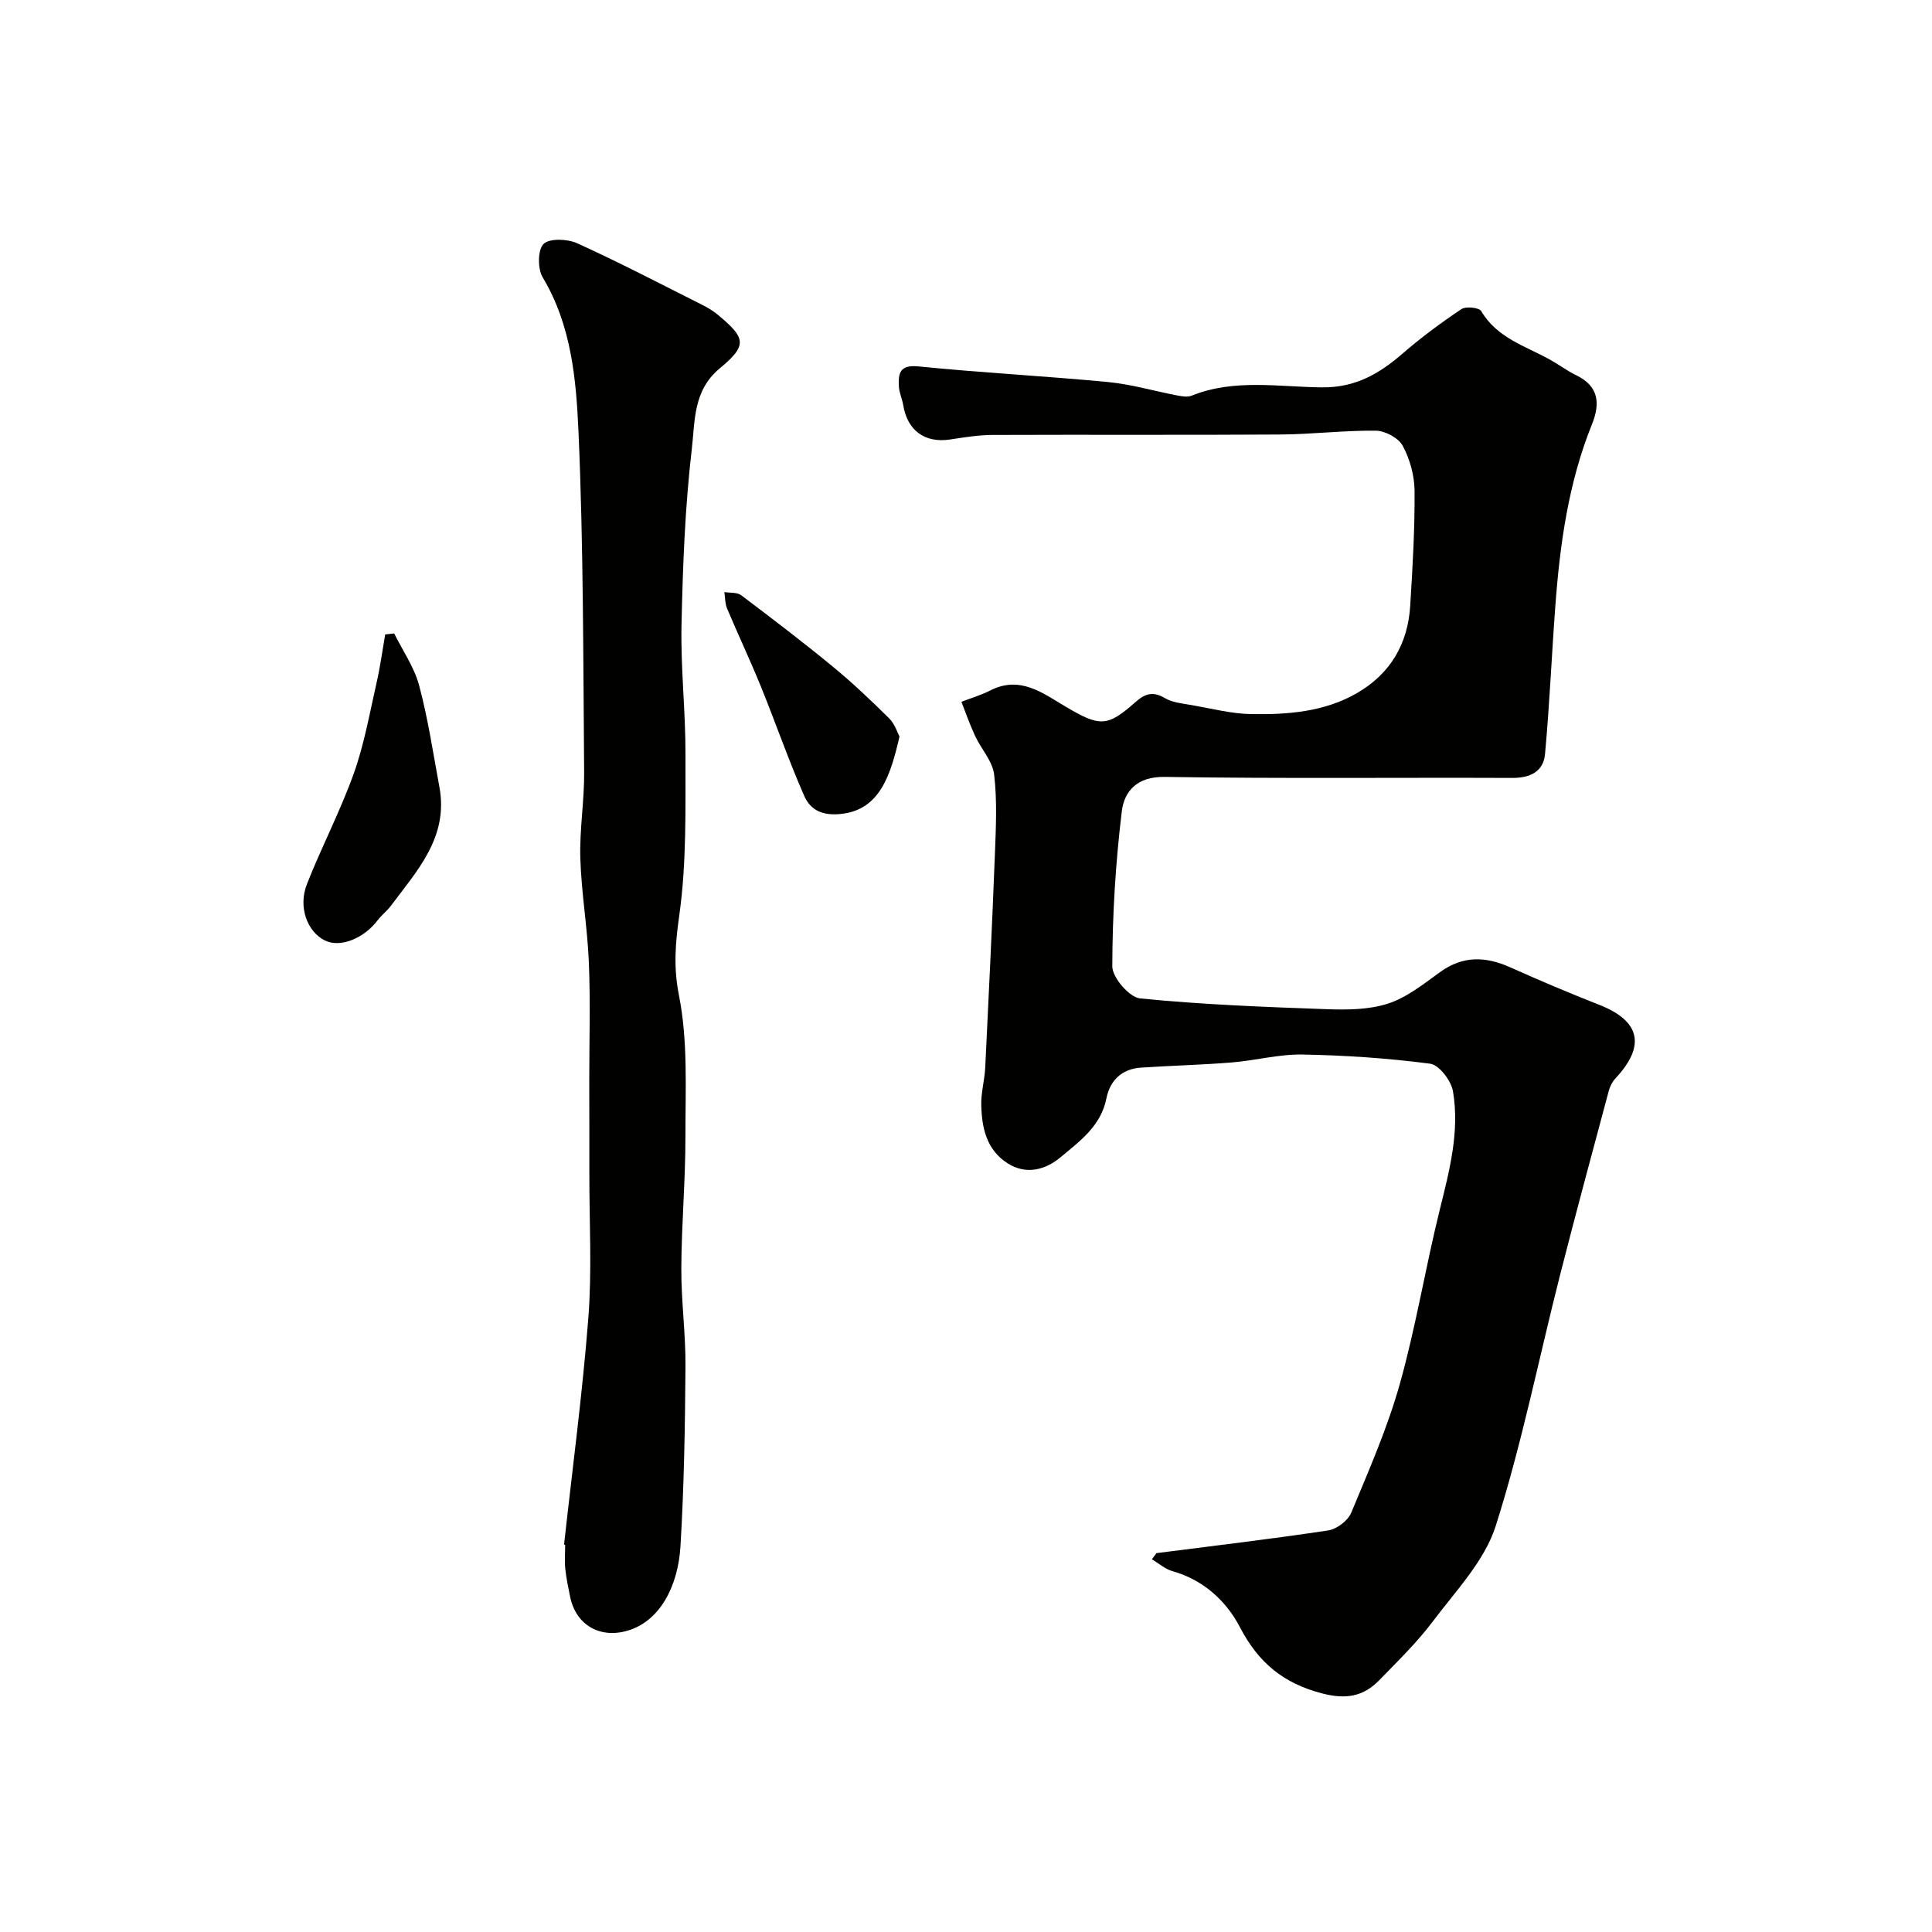
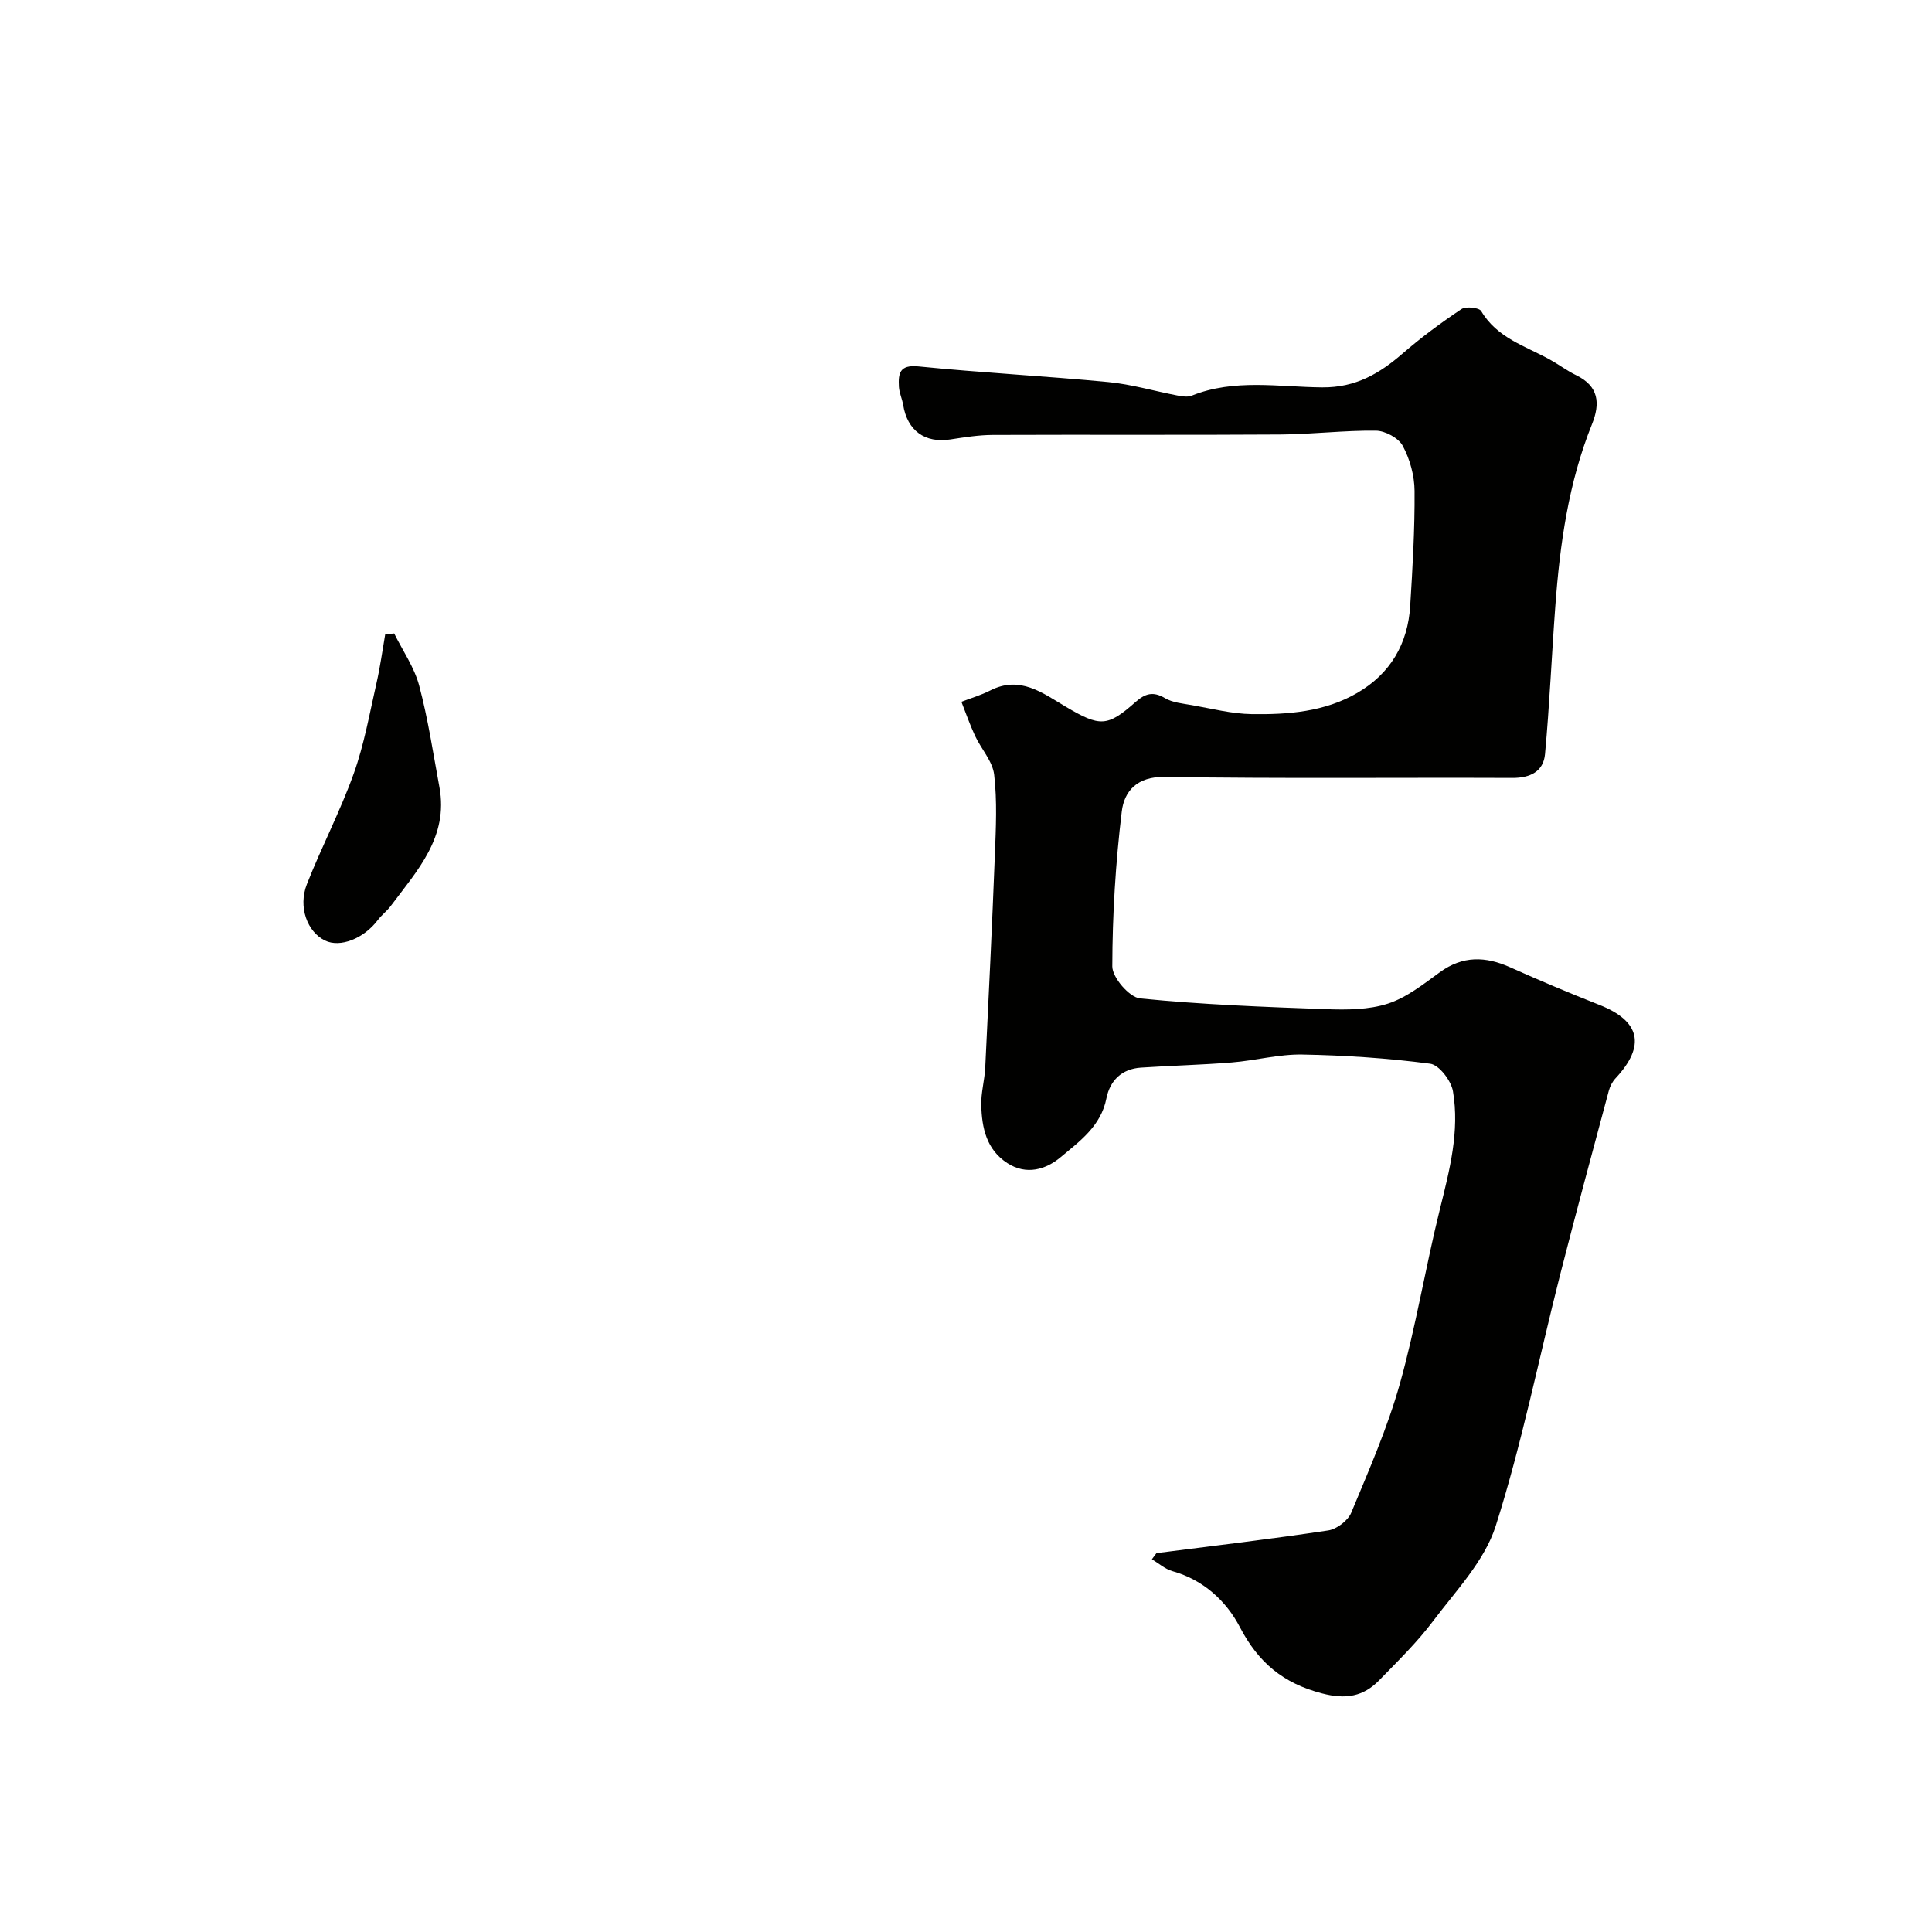
<svg xmlns="http://www.w3.org/2000/svg" enable-background="new 0 0 400 400" viewBox="0 0 400 400">
  <g fill="#010100">
    <path d="m239.43 321.56c11.86-1.52 23.74-2.92 35.56-4.7 1.78-.27 4.09-2.03 4.77-3.67 3.66-8.8 7.52-17.6 10.08-26.74 3.33-11.88 5.3-24.13 8.28-36.12 2-8.07 4.11-16.11 2.7-24.4-.37-2.18-2.86-5.45-4.71-5.7-8.76-1.15-17.63-1.74-26.47-1.9-4.86-.09-9.74 1.25-14.63 1.64-6.25.51-12.53.65-18.79 1.07-3.96.26-6.41 2.65-7.15 6.37-1.13 5.75-5.57 8.9-9.51 12.2-3.03 2.53-7.05 3.75-10.99 1.21-4.35-2.81-5.29-7.32-5.41-12-.07-2.58.69-5.17.82-7.77.72-14.7 1.43-29.4 2-44.11.21-5.52.49-11.1-.15-16.55-.33-2.8-2.69-5.32-3.96-8.05-1.07-2.29-1.89-4.69-2.82-7.04 1.99-.77 4.06-1.37 5.94-2.33 6.17-3.17 10.84.49 15.65 3.34 7.11 4.21 8.62 4.21 14.49-.99 1.95-1.72 3.6-2.24 6.04-.79 1.6.95 3.69 1.12 5.6 1.46 4.12.72 8.25 1.8 12.4 1.86 7.54.11 15.12-.47 21.86-4.4 6.85-3.99 10.46-10.18 10.94-18.03.49-7.92.96-15.86.9-23.79-.02-3.15-.96-6.56-2.45-9.33-.87-1.62-3.63-3.11-5.55-3.13-6.6-.08-13.2.75-19.8.79-19.83.13-39.66.01-59.5.09-2.93.01-5.88.48-8.79.93-5.27.82-8.92-1.8-9.79-7.15-.21-1.27-.81-2.5-.88-3.77-.14-2.69.09-4.59 4.01-4.2 13.08 1.31 26.22 1.99 39.31 3.24 4.82.46 9.55 1.87 14.33 2.78.97.18 2.12.38 2.96.04 8.83-3.56 18.05-1.79 27.06-1.72 6.91.05 11.83-2.85 16.68-7.06 3.82-3.31 7.91-6.33 12.11-9.14.92-.62 3.67-.33 4.1.41 3.27 5.55 9.11 7.22 14.2 10.03 1.86 1.03 3.57 2.33 5.47 3.25 4.69 2.28 5 5.84 3.26 10.15-4.87 12.09-6.64 24.82-7.59 37.69-.76 10.2-1.19 20.42-2.13 30.6-.33 3.6-3.06 4.95-6.77 4.93-24-.1-48 .17-71.99-.21-5.74-.09-8.37 2.98-8.87 7.17-1.28 10.62-1.94 21.36-1.96 32.06 0 2.31 3.54 6.41 5.75 6.63 12.81 1.28 25.7 1.77 38.58 2.23 4.25.15 8.77.13 12.73-1.15 3.89-1.26 7.37-4.04 10.77-6.51 4.74-3.44 9.44-3.3 14.55-1.01 6.09 2.73 12.24 5.33 18.44 7.77 8.5 3.34 9.67 8.47 3.36 15.22-.65.69-1.14 1.66-1.39 2.59-3.4 12.7-6.84 25.39-10.09 38.14-4.41 17.33-7.91 34.95-13.32 51.95-2.3 7.22-8.22 13.38-12.96 19.68-3.3 4.4-7.3 8.29-11.15 12.25-3.29 3.38-6.9 4.02-11.84 2.73-8.04-2.09-13.18-6.36-17.02-13.73-2.81-5.39-7.54-9.78-13.96-11.58-1.53-.43-2.84-1.62-4.25-2.46.33-.43.64-.85.94-1.27z" />
-     <path d="m116.78 319.81c1.72-15.64 3.81-31.25 5.03-46.93.76-9.81.2-19.73.21-29.59.01-6.5-.01-13-.02-19.5 0-8.17.25-16.34-.08-24.49-.29-7.22-1.55-14.4-1.77-21.61-.18-5.92.84-11.87.79-17.8-.2-23.43-.14-46.89-1.16-70.29-.48-10.97-1.44-22.2-7.43-32.19-1.06-1.77-1.03-5.7.19-6.9 1.24-1.21 4.94-1.06 6.95-.15 8.73 3.96 17.24 8.41 25.82 12.72 1.16.58 2.32 1.26 3.31 2.09 5.81 4.83 6.18 6.3.37 11.12-5.52 4.58-5.09 10.95-5.75 16.6-1.42 12.1-1.88 24.35-2.14 36.55-.19 8.92.85 17.87.82 26.8-.03 11.1.26 22.32-1.28 33.25-.81 5.76-1.24 10.66-.07 16.58 1.88 9.46 1.33 19.45 1.34 29.22.01 9.1-.81 18.2-.85 27.3-.03 6.77.91 13.54.86 20.3-.09 12.44-.29 24.89-1.04 37.3-.5 8.16-4.21 15.5-11.04 17.45-5.72 1.63-10.62-1.26-11.8-7.04-.39-1.91-.8-3.83-1-5.77-.17-1.65-.03-3.33-.03-5-.08 0-.15-.01-.23-.02z" />
    <path d="m81.61 131.15c1.77 3.58 4.16 6.99 5.17 10.77 1.84 6.9 2.9 14.02 4.2 21.06 1.9 10.32-4.59 17.26-10.07 24.58-.79 1.06-1.9 1.88-2.69 2.93-2.89 3.84-7.8 5.78-10.95 4.23-3.64-1.79-5.59-6.92-3.73-11.66 3.03-7.71 6.91-15.1 9.7-22.9 2.17-6.06 3.29-12.51 4.73-18.82.75-3.29 1.2-6.66 1.78-9.99.62-.06 1.24-.13 1.86-.2z" />
-     <path d="m186.23 152.49c-1.83 7.97-4.03 15.04-11.87 16-4.01.49-6.54-.72-7.86-3.72-3.27-7.44-5.92-15.14-8.98-22.67-2.21-5.43-4.72-10.73-6.99-16.13-.43-1.03-.39-2.25-.56-3.39 1.18.2 2.65.02 3.49.66 6.41 4.83 12.79 9.7 18.98 14.79 4.08 3.35 7.92 7.01 11.67 10.72 1.16 1.15 1.69 2.94 2.12 3.74z" />
  </g>
</svg>